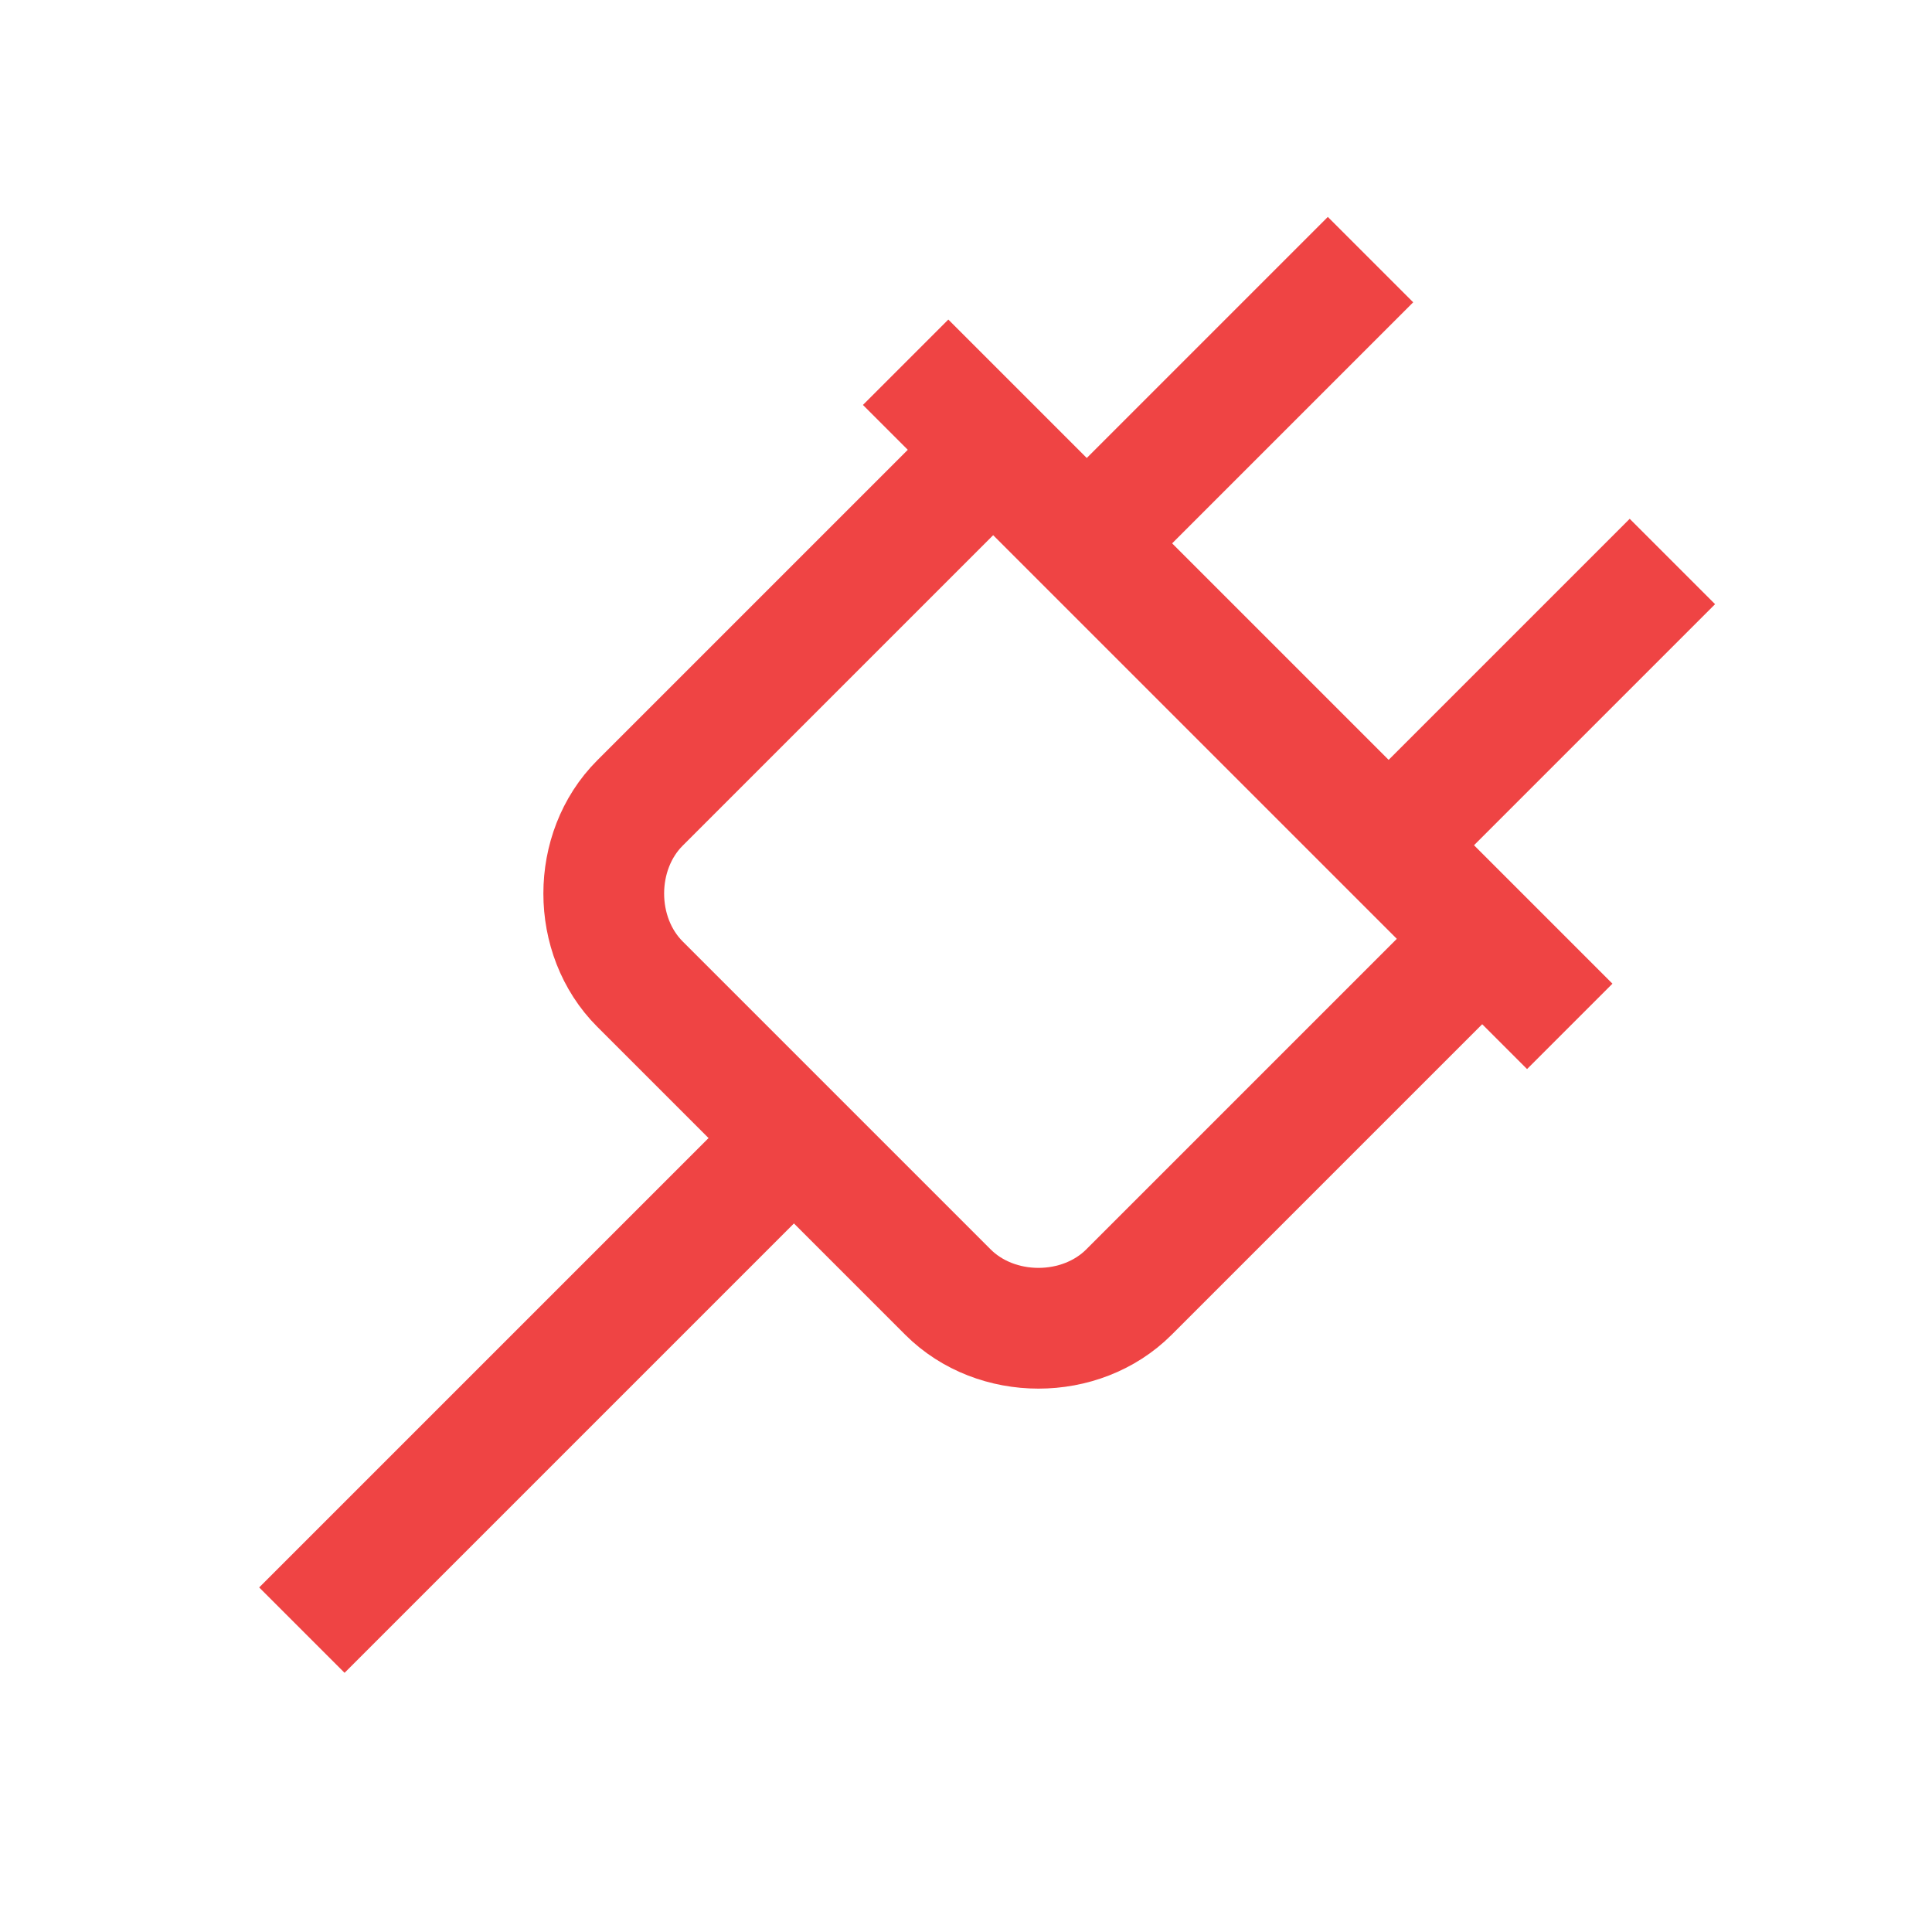
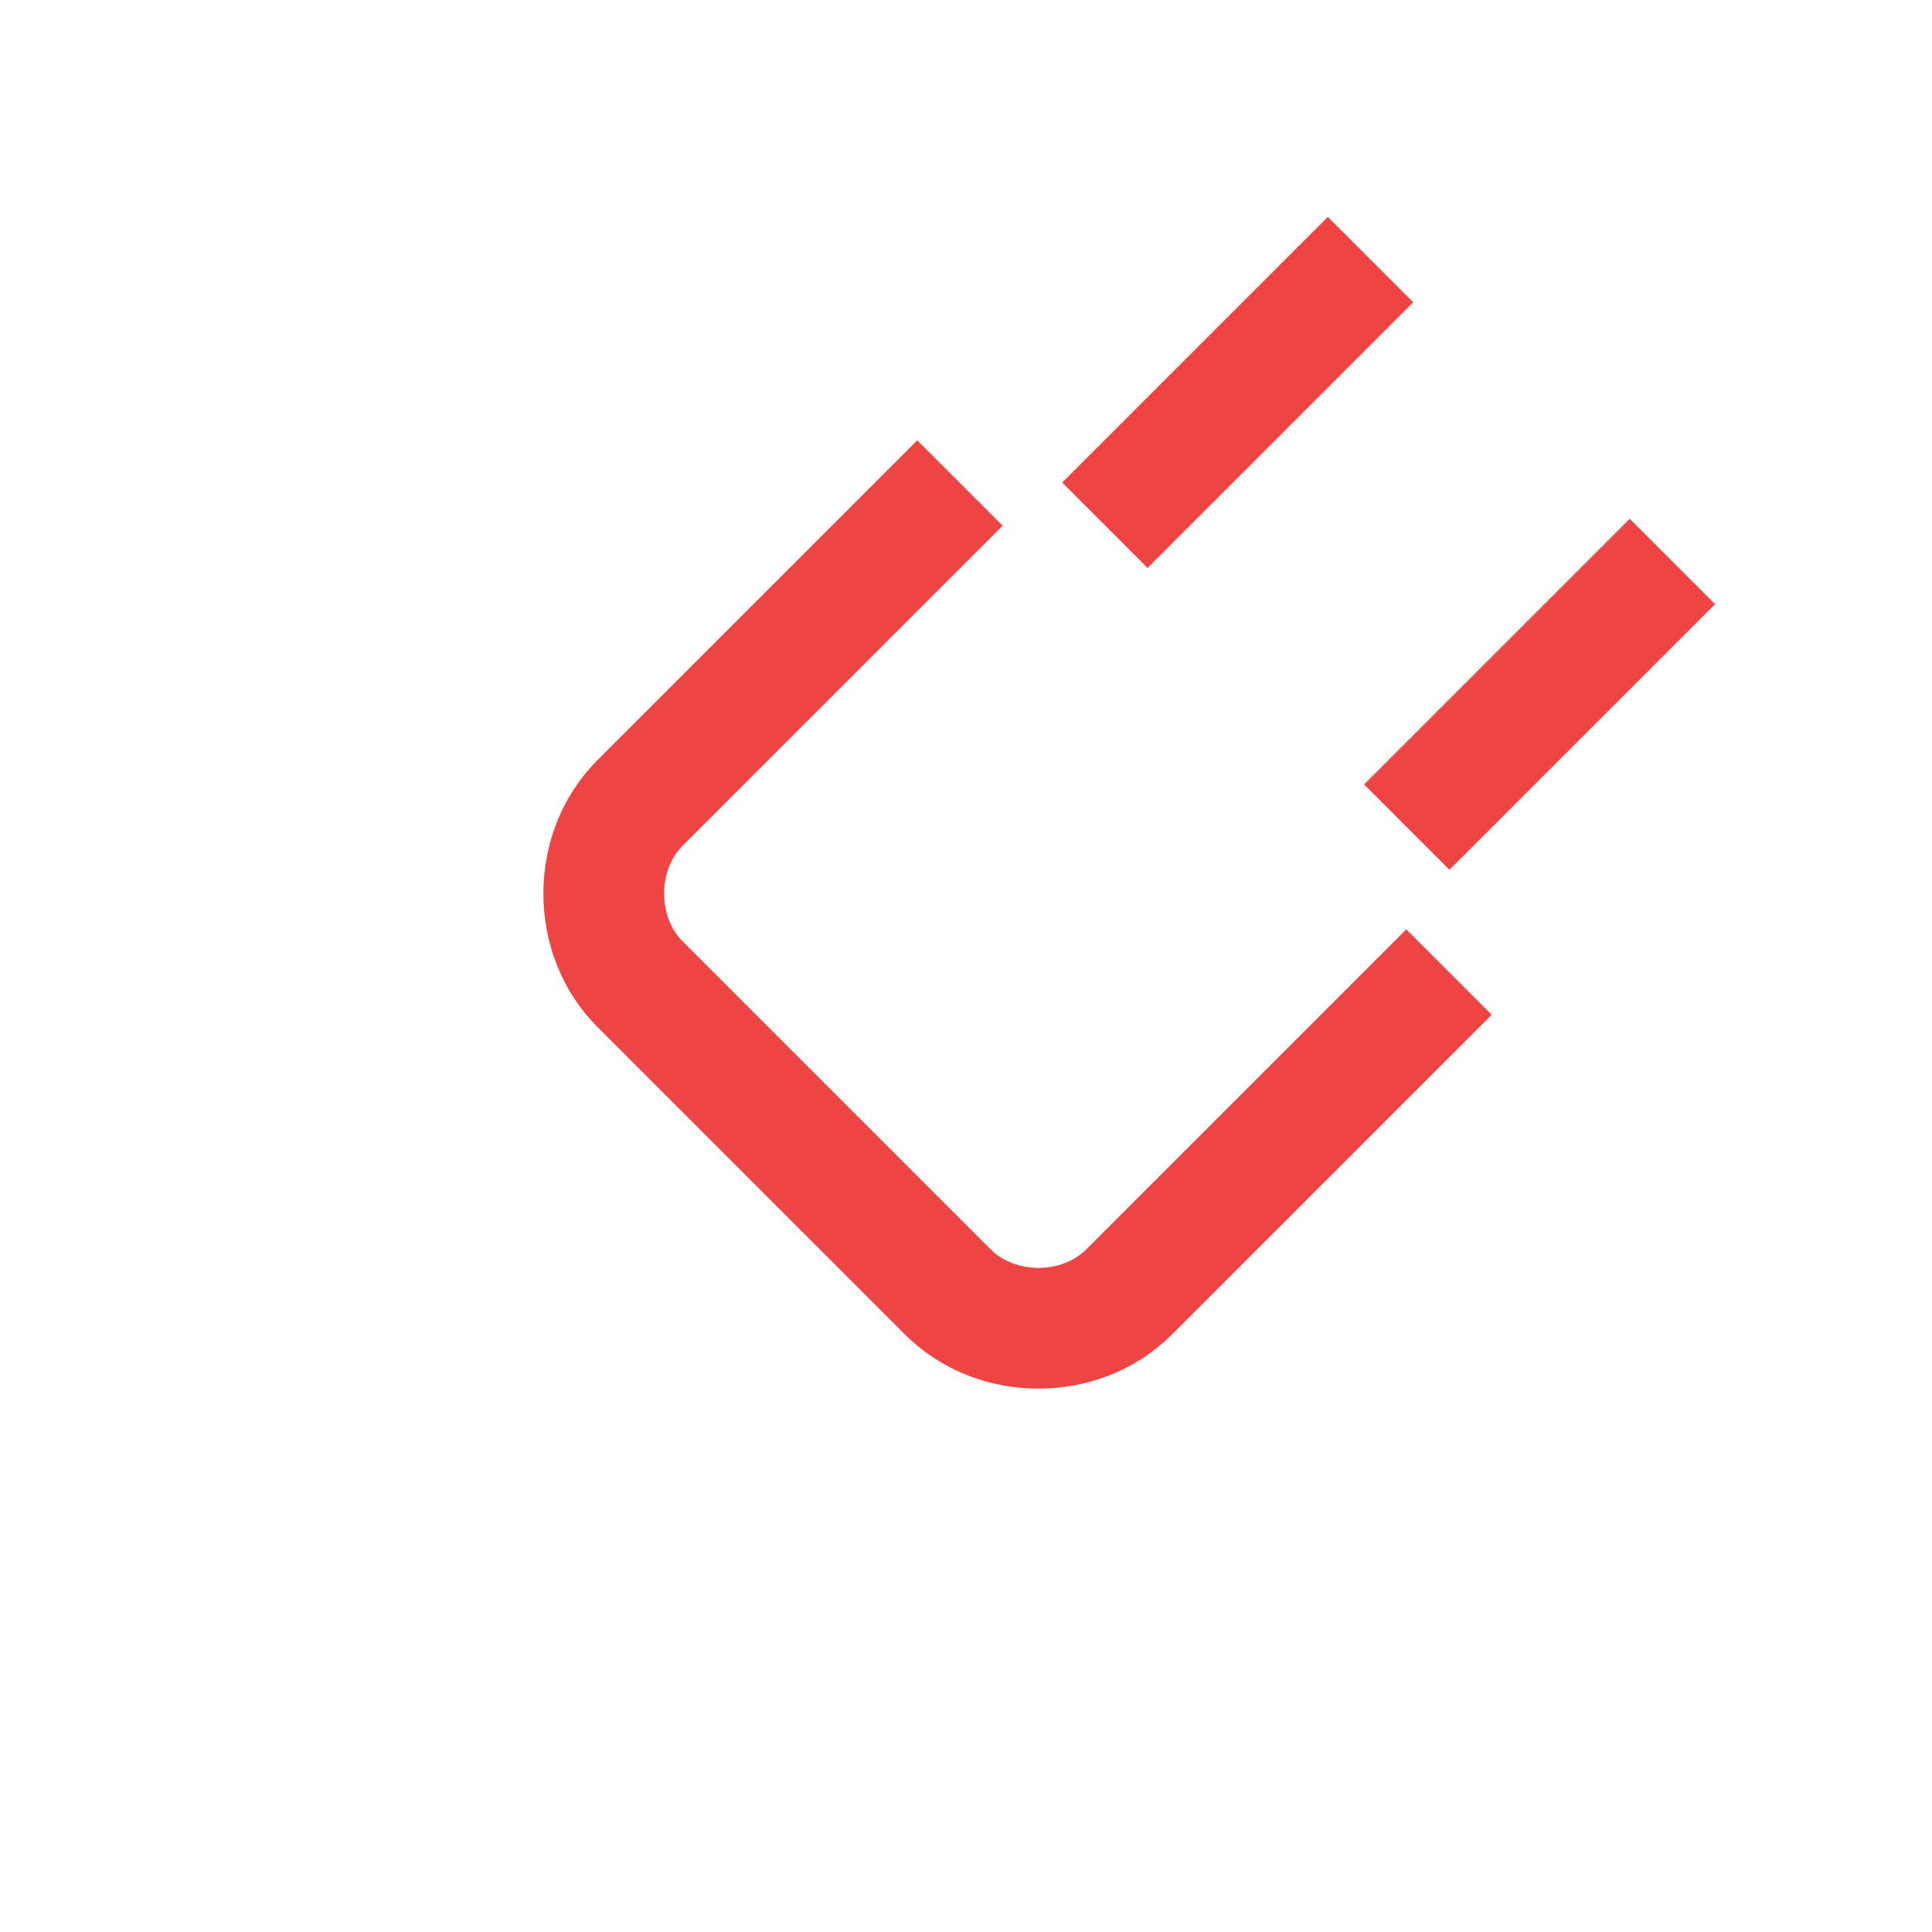
<svg xmlns="http://www.w3.org/2000/svg" version="1.1" id="Layer_1" viewBox="0 0 32 32" enable-background="new 0 0 32 32" xml:space="preserve" width="800px" height="800px" fill="#000000">
  <g id="SVGRepo_bgCarrier" stroke-width="0" />
  <g id="SVGRepo_tracerCarrier" stroke-linecap="round" stroke-linejoin="round" />
  <g id="SVGRepo_iconCarrier">
-     <line fill="none" stroke="#ef4444" stroke-width="2" stroke-miterlimit="10" x1="15" y1="6" x2="26" y2="17" />
    <path fill="none" stroke="#ef4444" stroke-width="2" stroke-miterlimit="10" d="M24,16.1l-5.3,5.3c-0.8,0.8-2.2,0.8-3,0l-5.1-5.1 c-0.8-0.8-0.8-2.2,0-3L15.9,8" />
-     <line fill="none" stroke="#ef4444" stroke-width="2" stroke-miterlimit="10" x1="13.2" y1="18.8" x2="5" y2="27" />
    <line fill="none" stroke="#ef4444" stroke-width="2" stroke-miterlimit="10" x1="27.7" y1="9.3" x2="23.3" y2="13.7" />
    <line fill="none" stroke="#ef4444" stroke-width="2" stroke-miterlimit="10" x1="22.7" y1="4.3" x2="18.3" y2="8.7" />
  </g>
</svg>